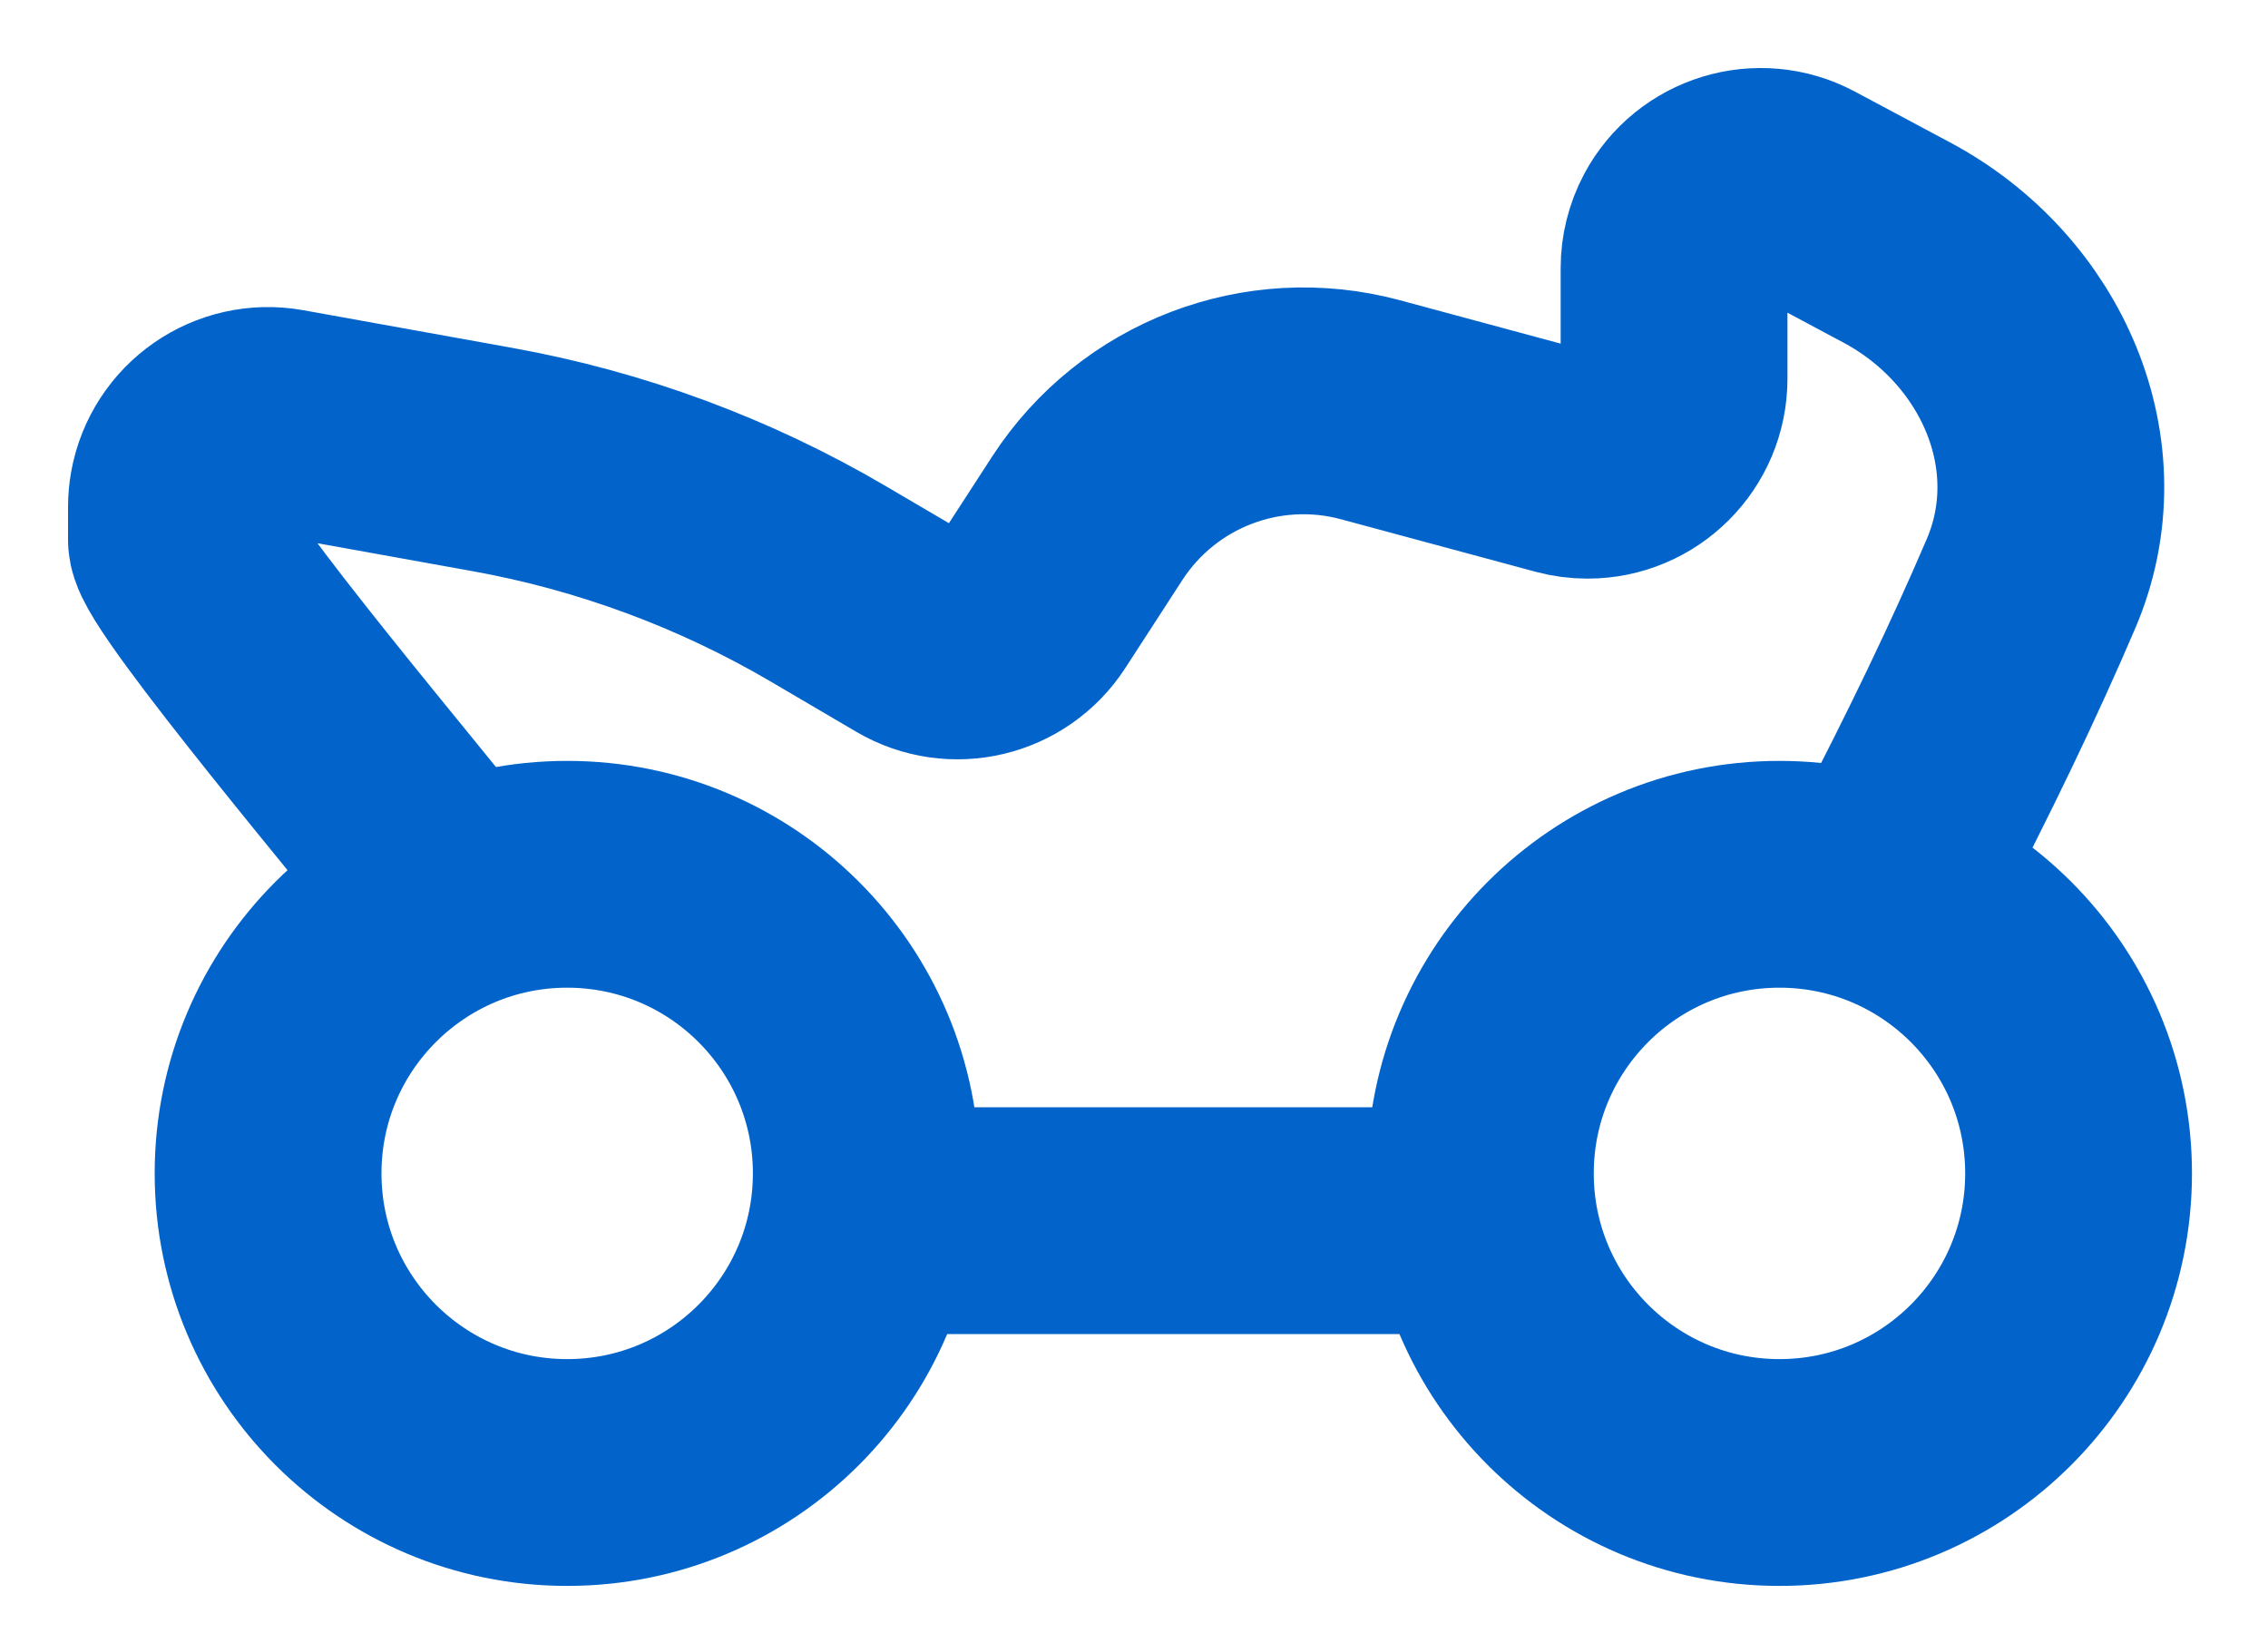
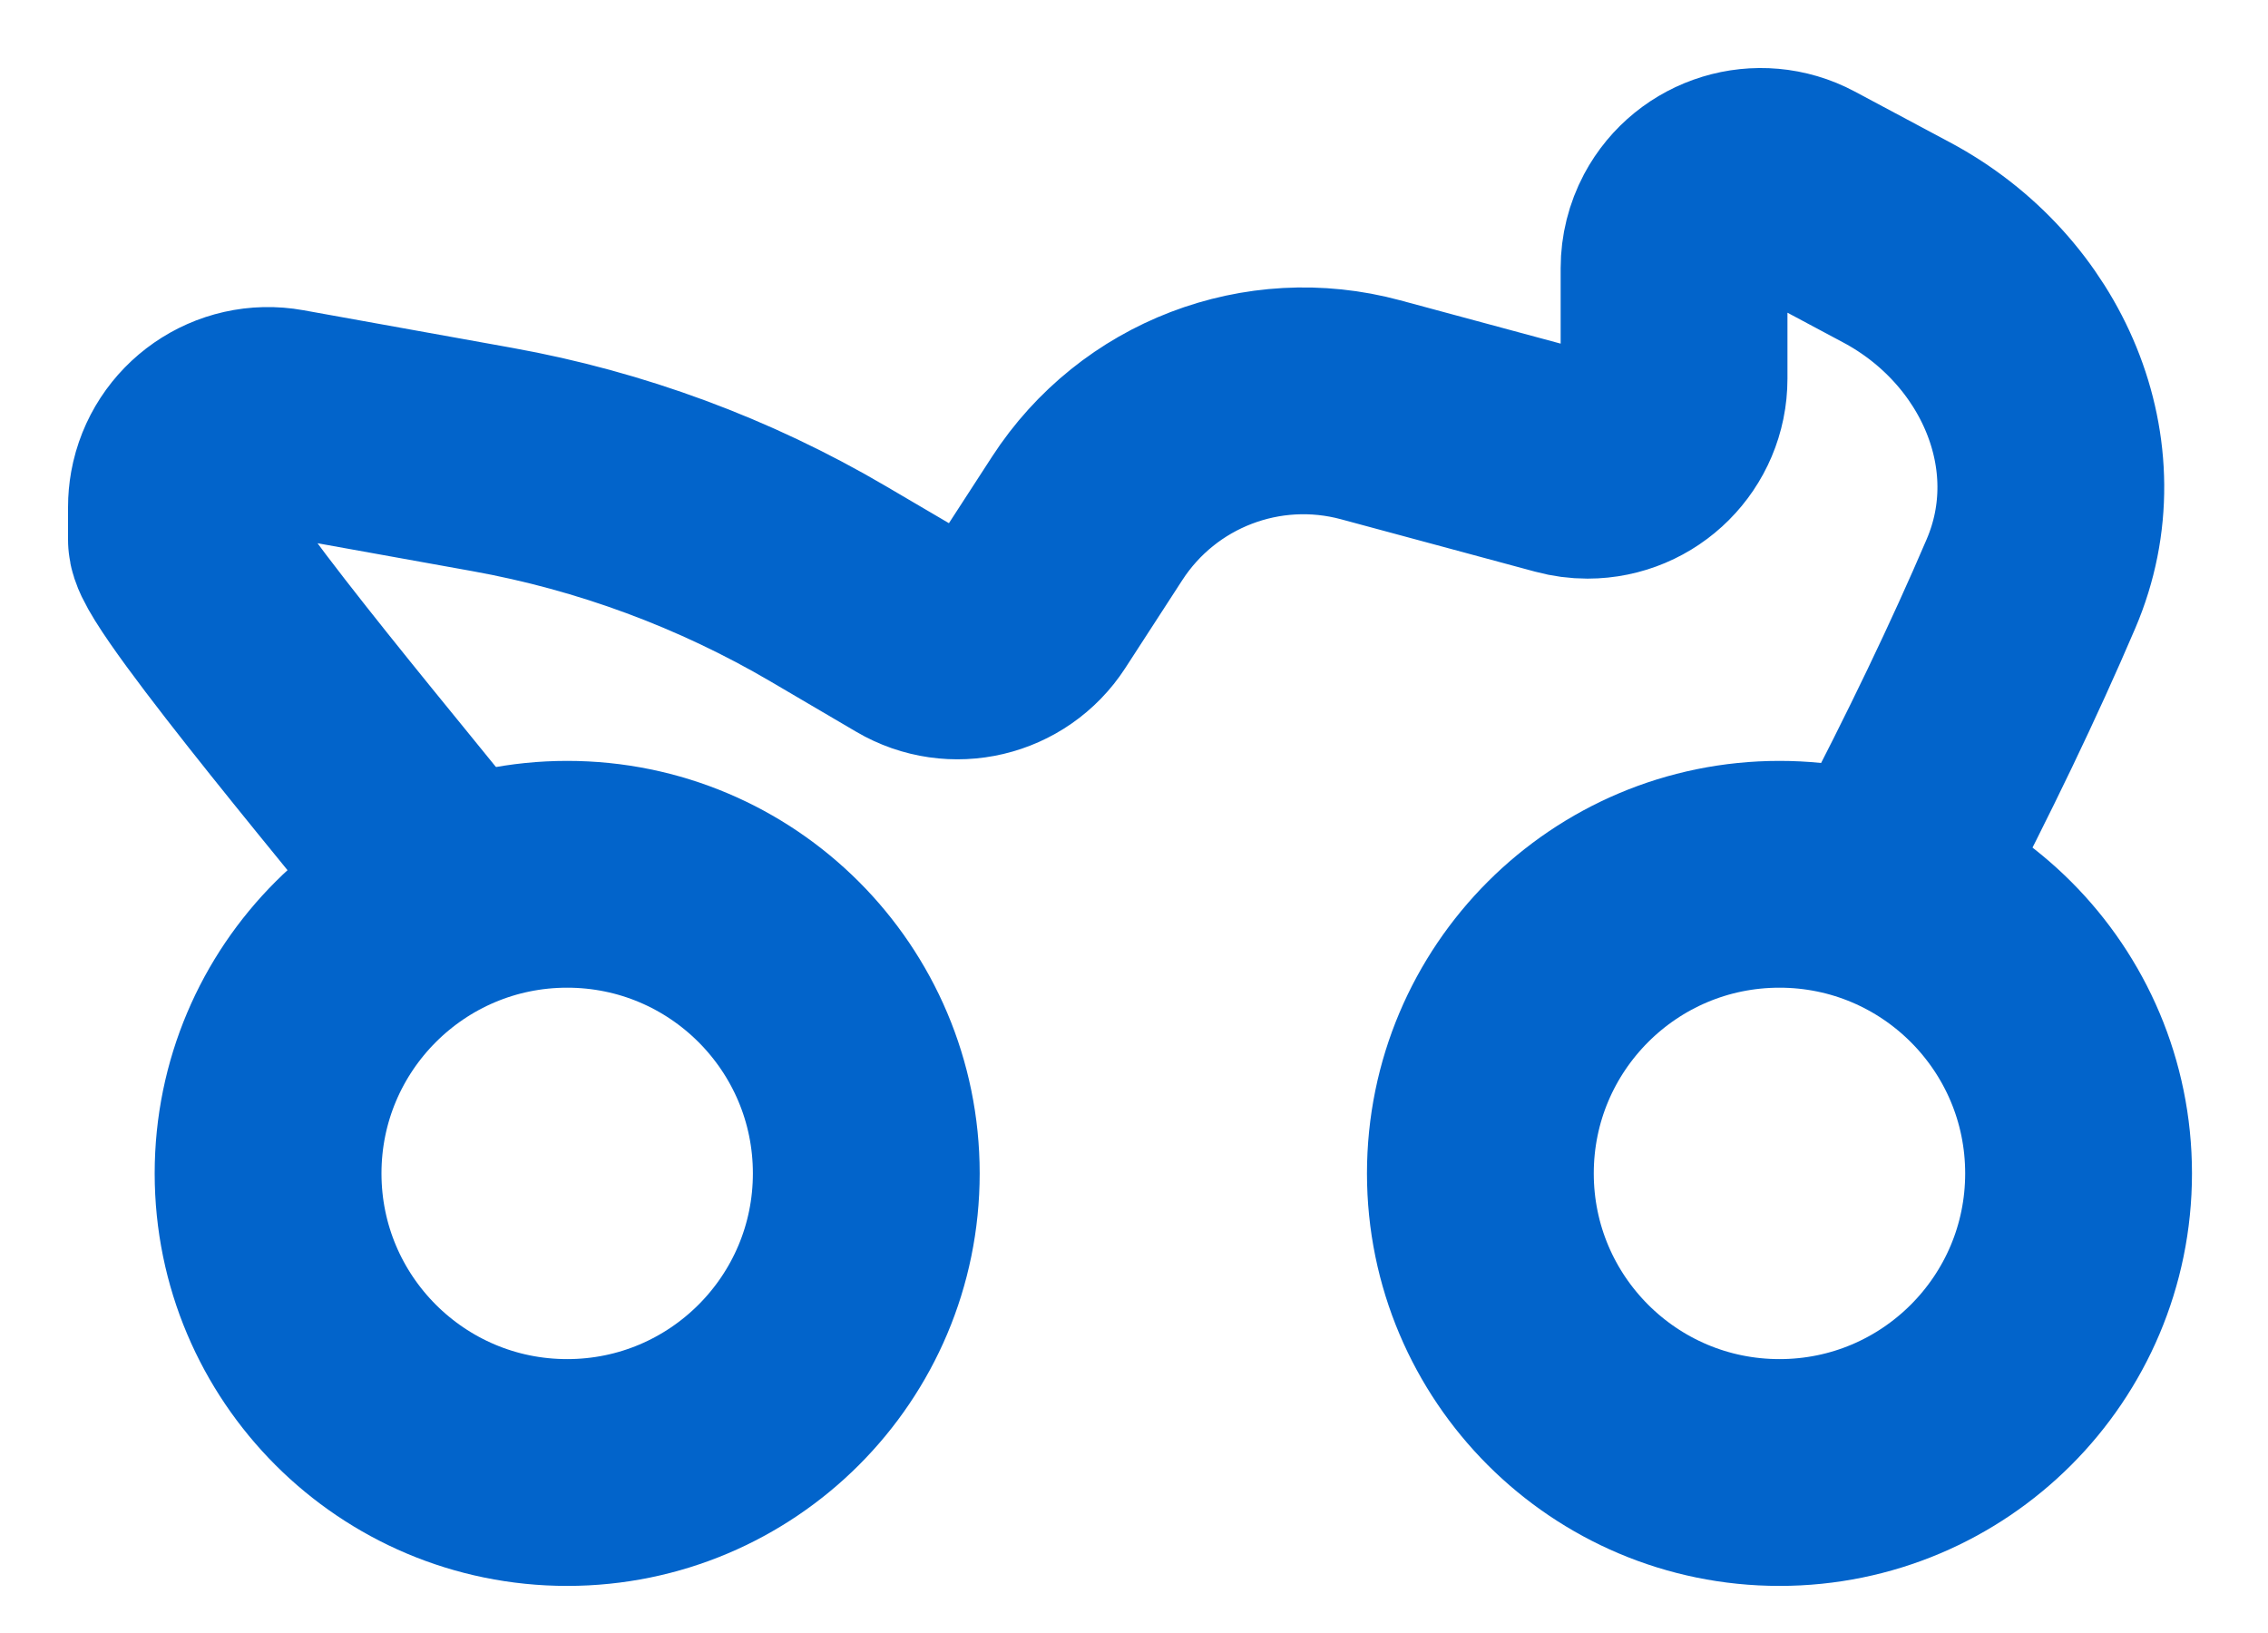
<svg xmlns="http://www.w3.org/2000/svg" width="25px" height="18px" viewBox="0 0 25 18" version="1.1">
  <title>menuicon-moto</title>
  <desc>Created with Sketch.</desc>
  <defs />
  <g id="Design" stroke="none" stroke-width="1" fill="none" fill-rule="evenodd">
    <g id="COCFrance-menu" transform="translate(-1103, -444)" stroke="#0264CB" stroke-width="2.5">
      <g id="menuicon-moto" transform="translate(1105, 446)">
        <path d="M18.904,7.528 C19.487,6.413 19.982,5.382 20.387,4.435 C20.995,3.015 20.286,1.407 18.904,0.671 L17.857,0.112 C17.392,-0.136 16.813,0.041 16.565,0.506 C16.492,0.644 16.453,0.798 16.453,0.955 L16.453,2.174 C16.453,2.701 16.026,3.128 15.499,3.128 C15.415,3.128 15.331,3.117 15.25,3.095 L13.108,2.517 C11.917,2.195 10.655,2.679 9.984,3.714 L9.355,4.684 C9.077,5.113 8.511,5.247 8.071,4.988 L7.129,4.435 C5.986,3.764 4.732,3.3 3.427,3.065 L1.124,2.65 C0.605,2.556 0.109,2.901 0.015,3.42 C0.005,3.476 0,3.532 0,3.589 L0,3.949 C0,4.262 2.557,7.287 2.722,7.528" id="Path-8-Copy-3" stroke-linecap="round" stroke-linejoin="round" />
        <circle id="Oval-8-Copy-3" cx="4.252" cy="10.934" r="3.297" />
        <circle id="Oval-8-Copy-6" cx="17.615" cy="10.934" r="3.297" />
-         <path d="M6.682,11.455 L15.027,11.455" id="Path-13" />
      </g>
    </g>
  </g>
</svg>